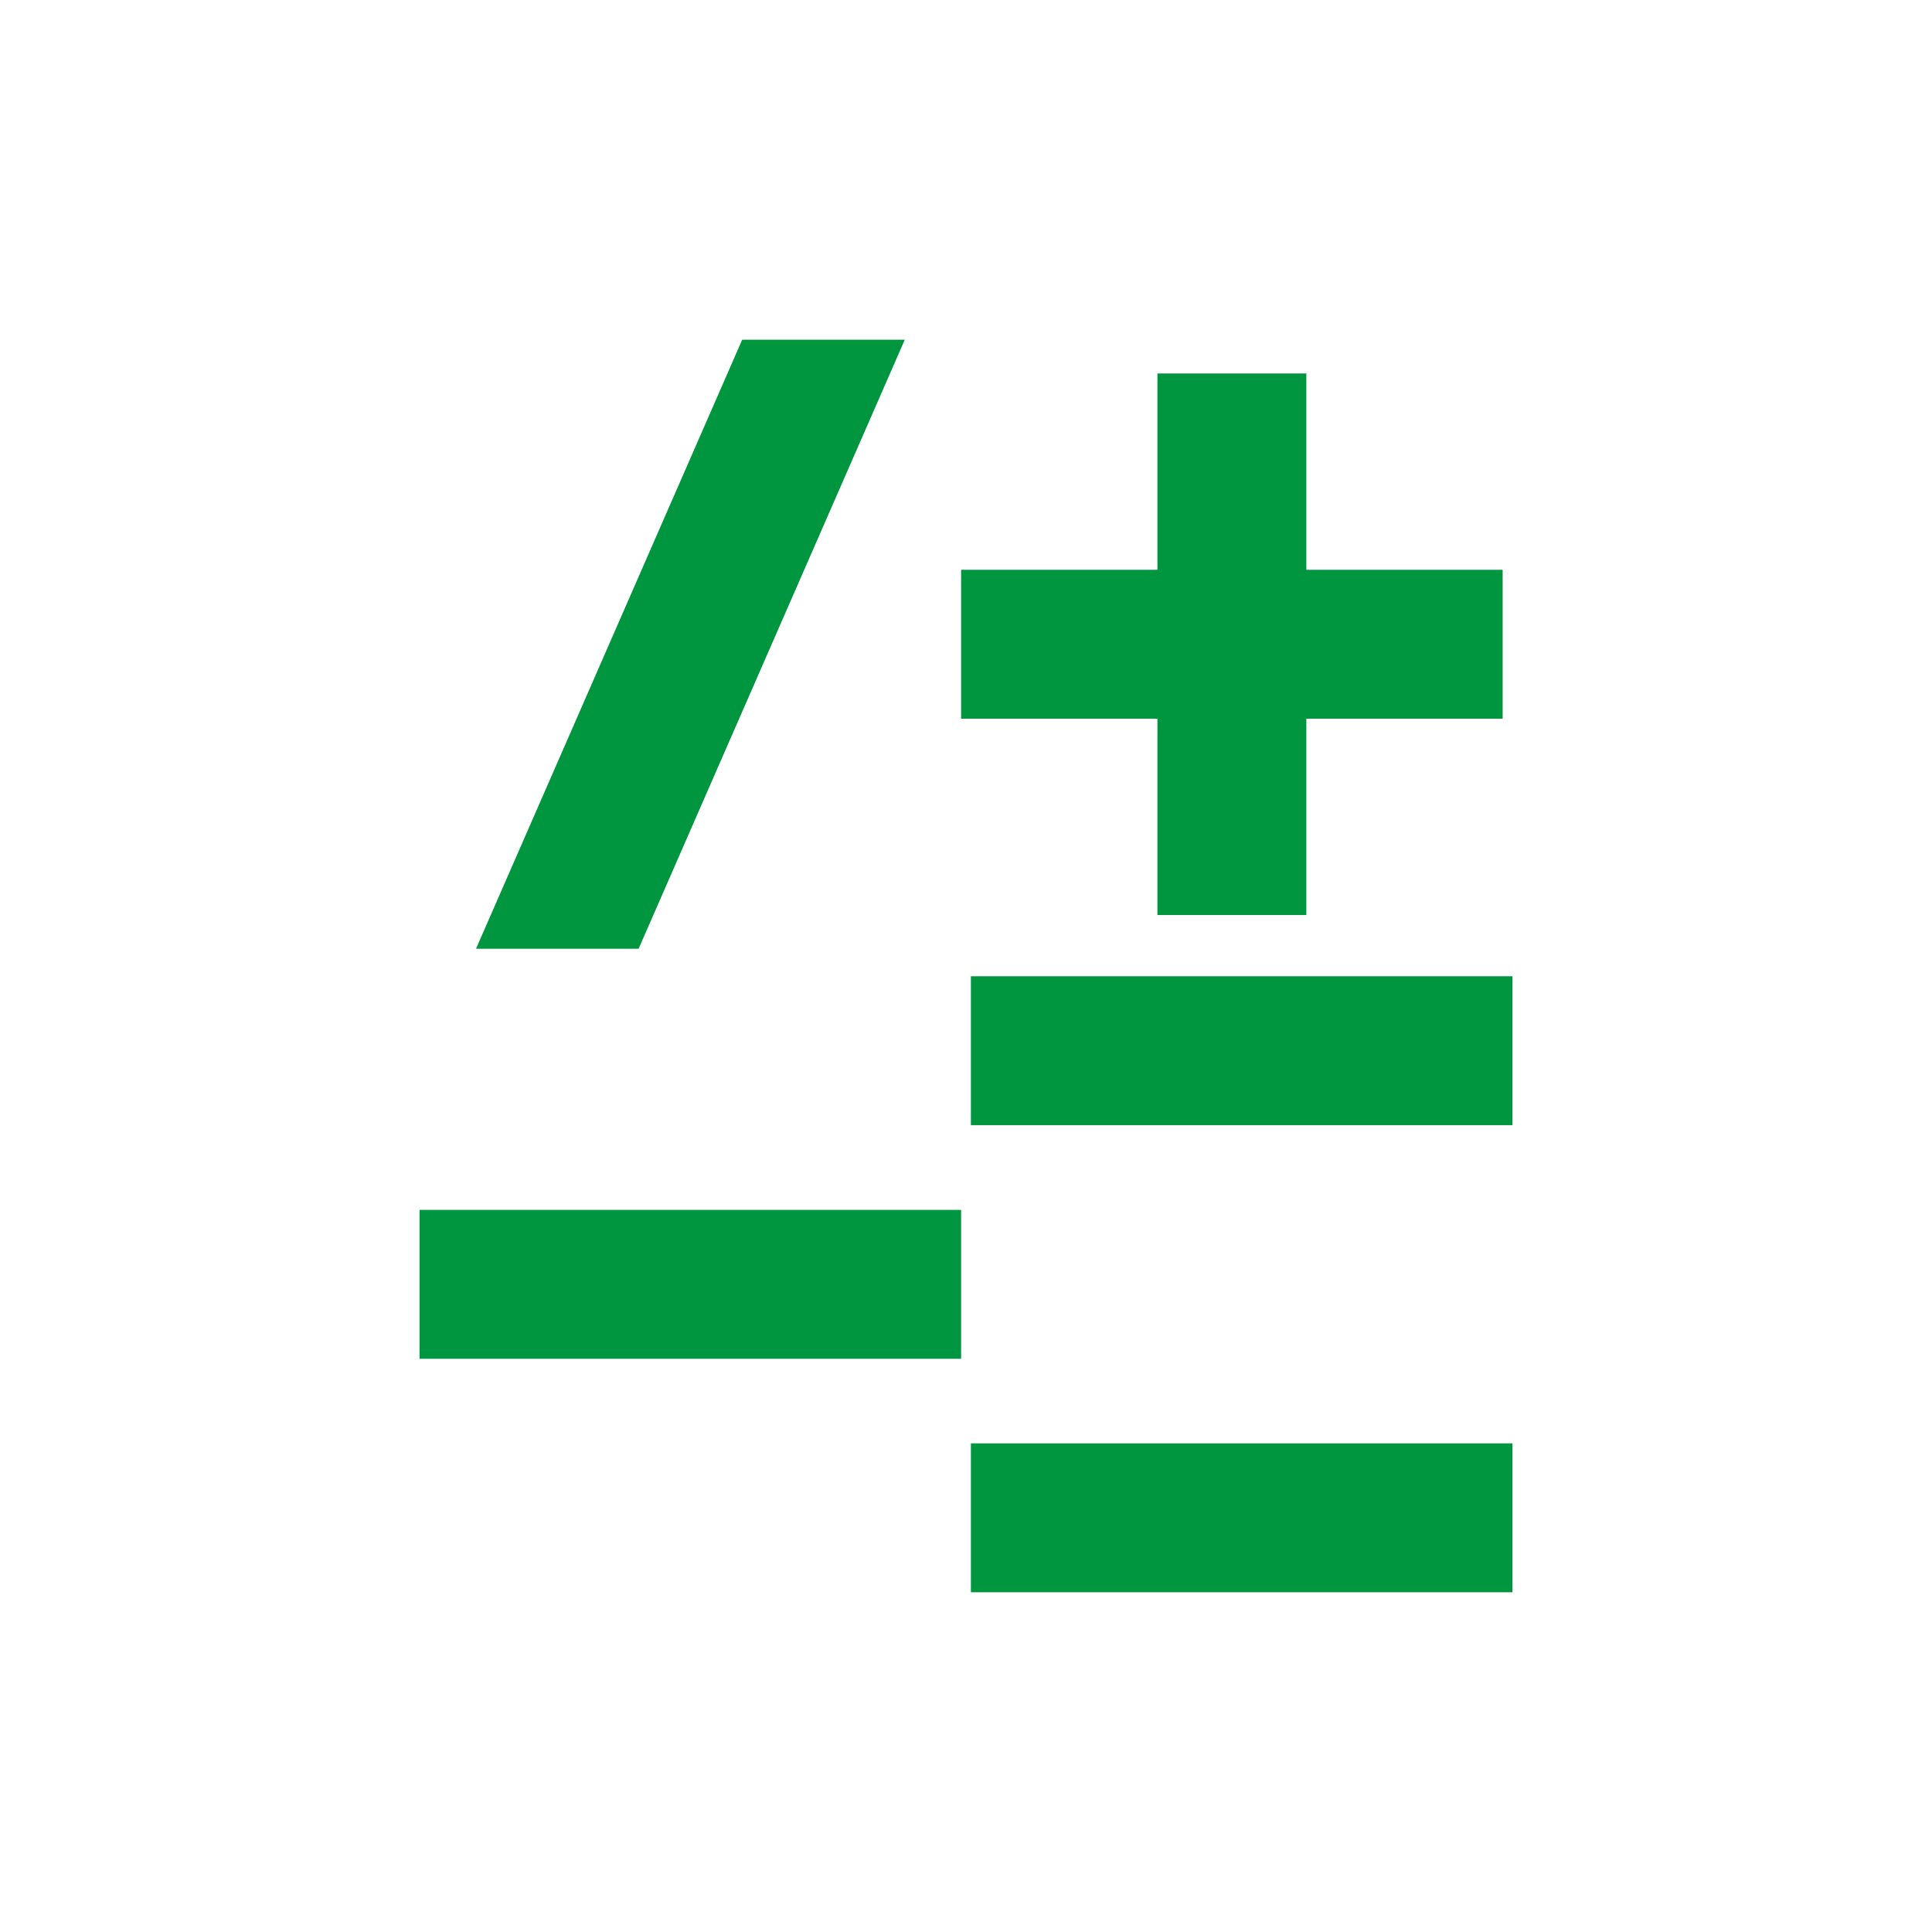
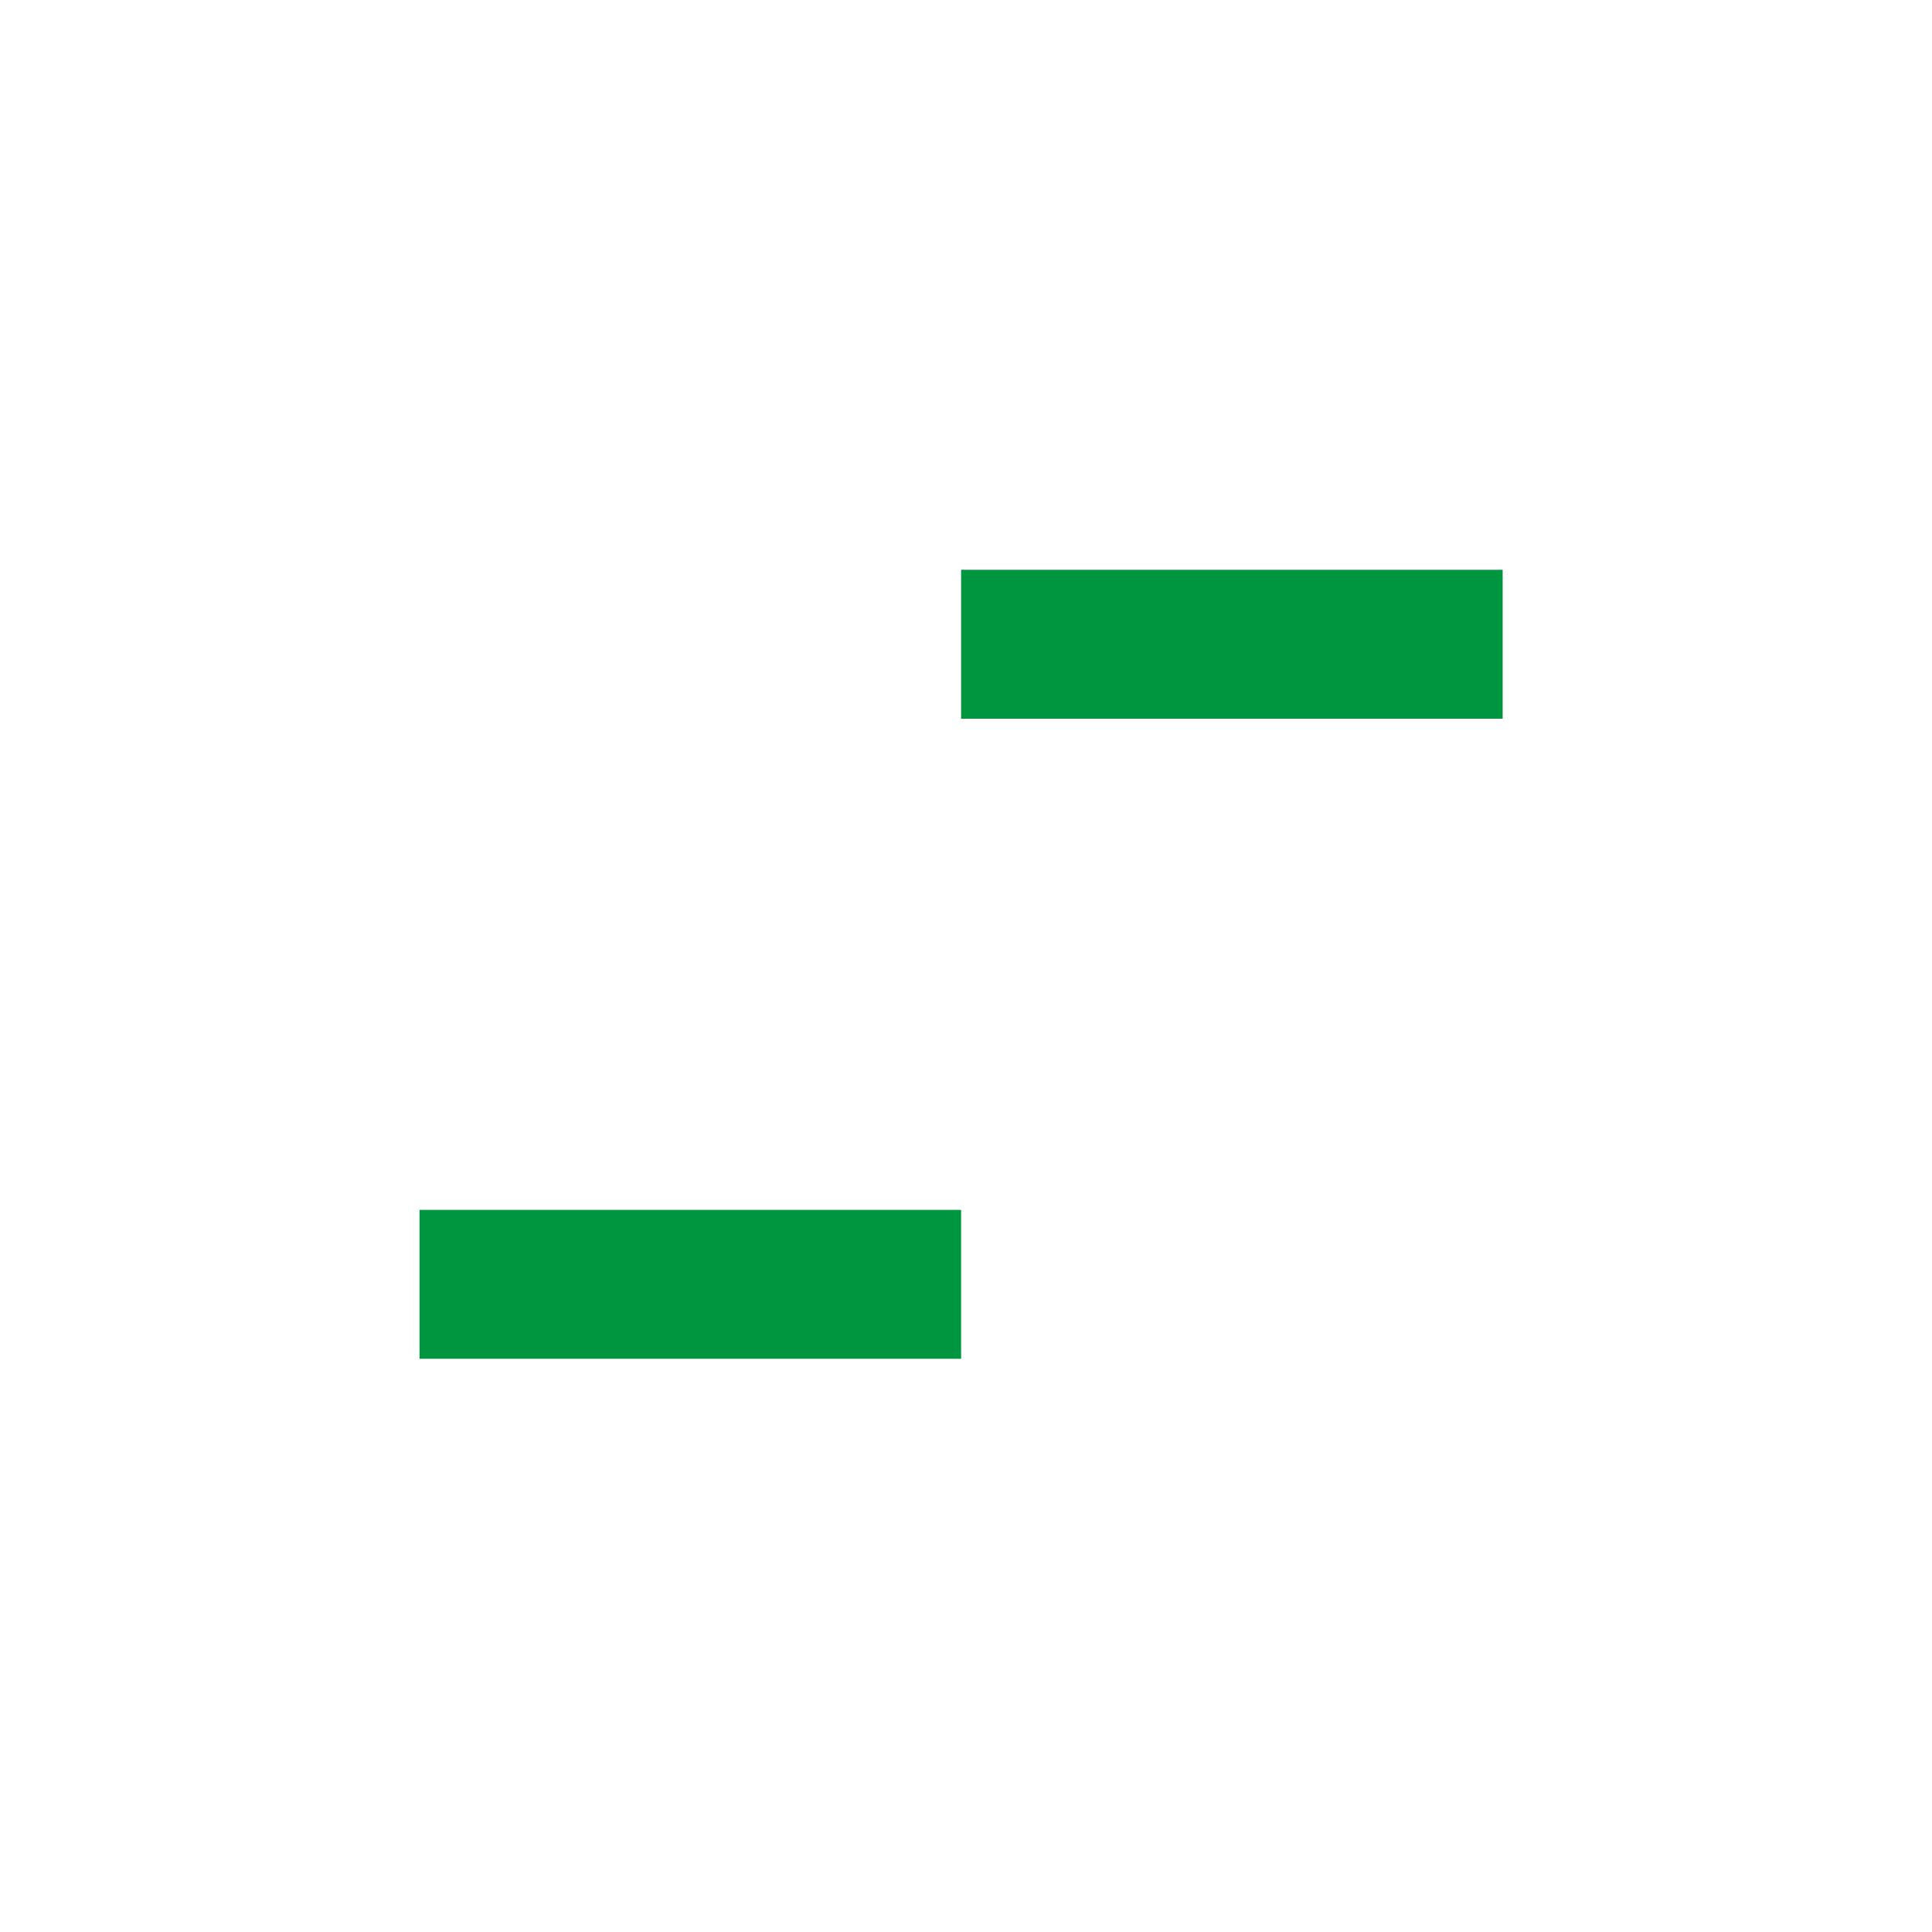
<svg xmlns="http://www.w3.org/2000/svg" id="Calque_1" viewBox="0 0 130 130">
  <defs>
    <style>.cls-1{fill:#009640;}</style>
  </defs>
-   <polygon class="cls-1" points="32.03 63.84 42.97 63.84 60.88 22.86 49.94 22.86 32.03 63.84" />
  <rect class="cls-1" x="64.67" y="38.34" width="36.44" height="10.02" />
  <rect class="cls-1" x="28.23" y="81.41" width="36.44" height="10.02" />
-   <rect class="cls-1" x="77.88" y="25.13" width="10.02" height="36.44" />
-   <rect class="cls-1" x="65.33" y="97.12" width="36.44" height="10.02" />
-   <rect class="cls-1" x="65.33" y="65.69" width="36.44" height="10.02" />
</svg>